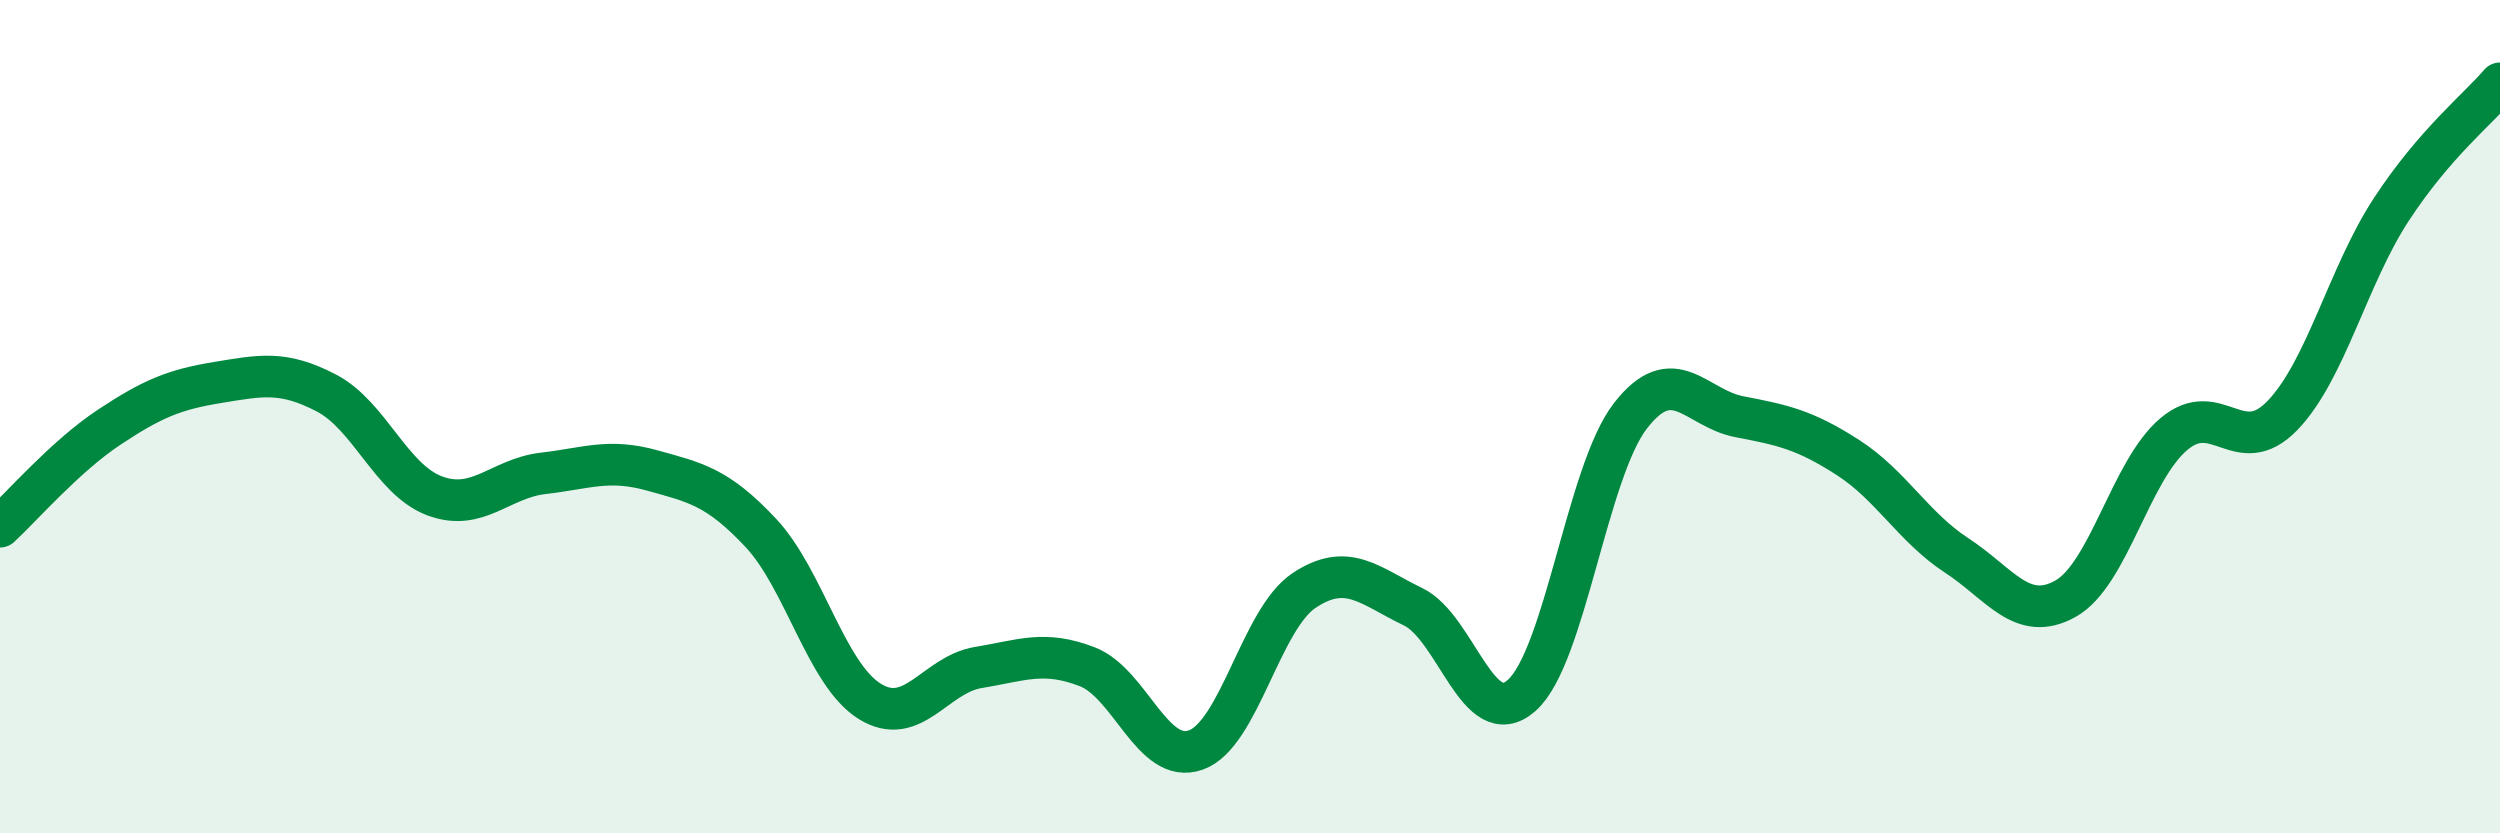
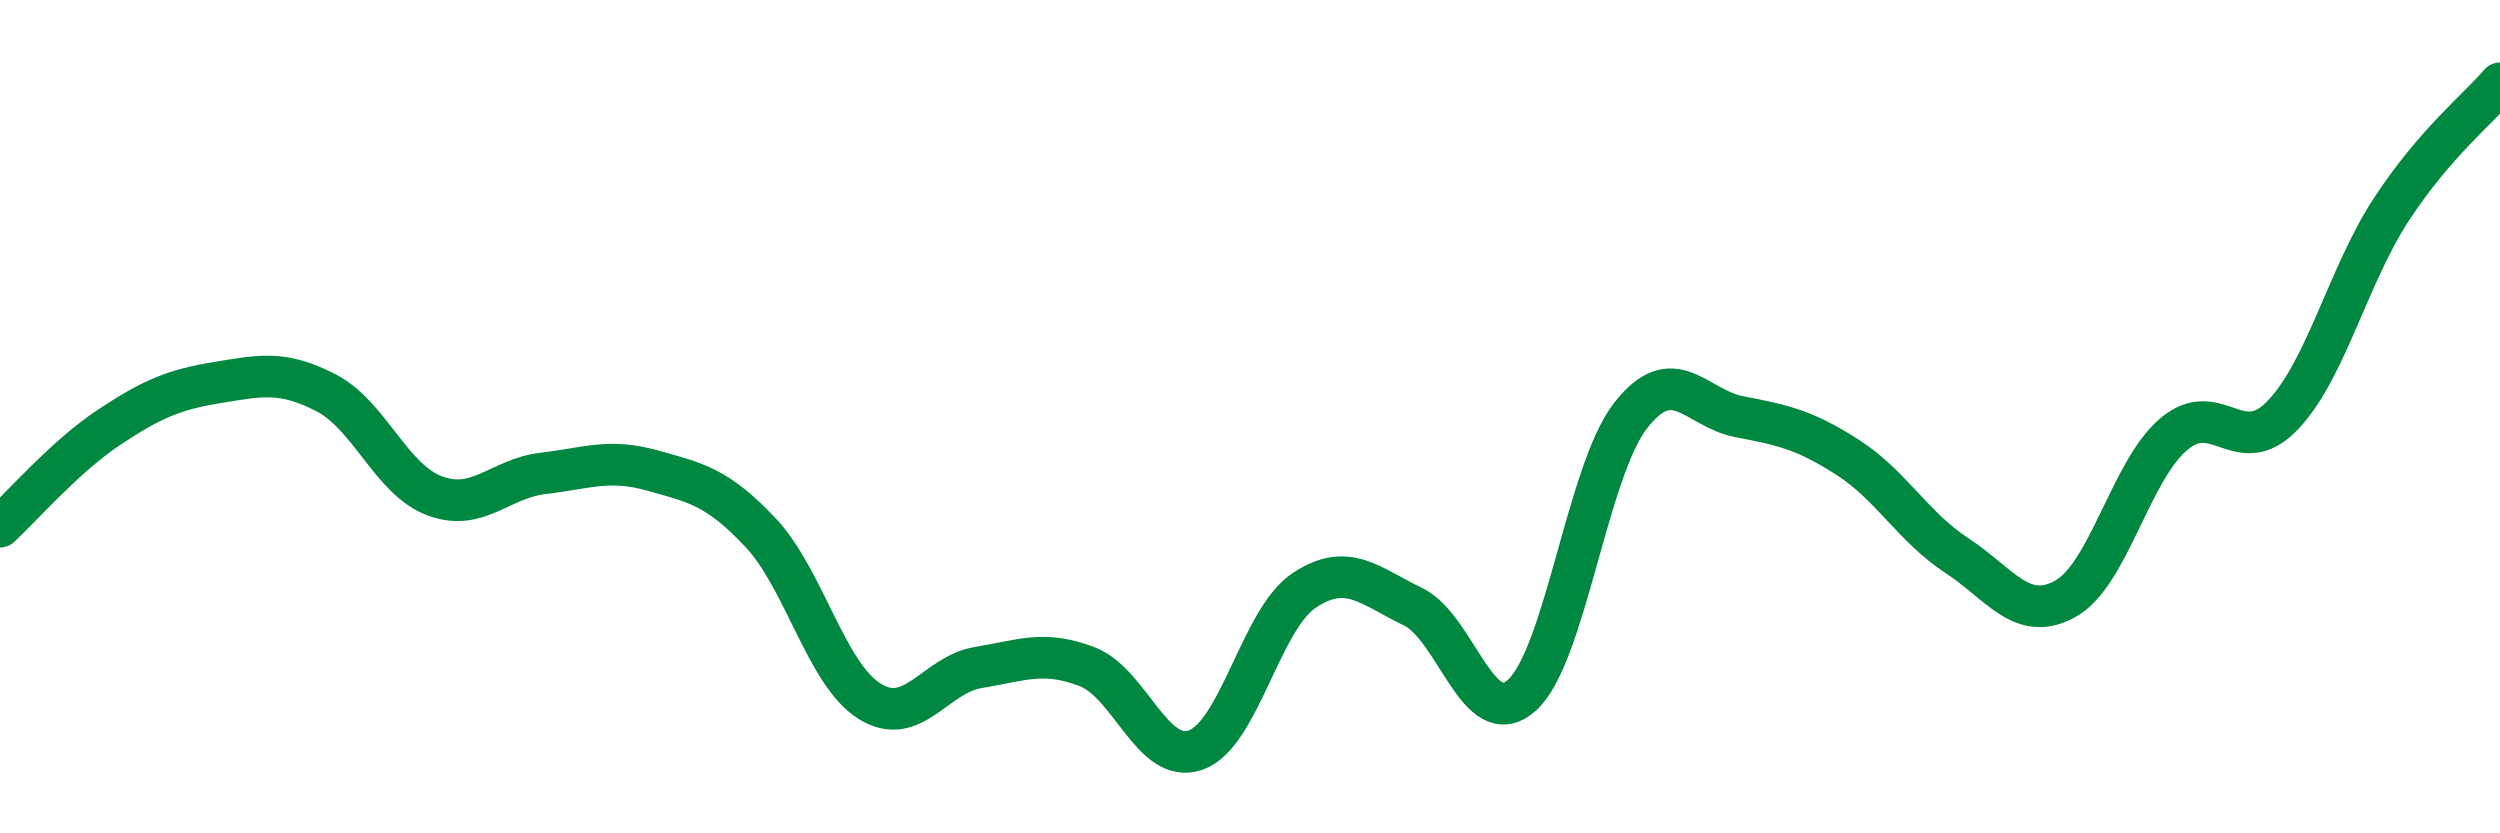
<svg xmlns="http://www.w3.org/2000/svg" width="60" height="20" viewBox="0 0 60 20">
-   <path d="M 0,12.64 C 0.52,12.16 1.57,10.95 2.61,10.26 C 3.65,9.57 4.18,9.35 5.22,9.18 C 6.26,9.01 6.79,8.89 7.83,9.43 C 8.87,9.97 9.39,11.51 10.43,11.9 C 11.47,12.29 12,11.48 13.04,11.36 C 14.08,11.24 14.61,11 15.65,11.29 C 16.69,11.58 17.22,11.68 18.26,12.79 C 19.3,13.9 19.83,16.18 20.87,16.83 C 21.91,17.48 22.44,16.19 23.48,16.02 C 24.52,15.85 25.05,15.6 26.09,16 C 27.13,16.4 27.66,18.37 28.7,18 C 29.74,17.63 30.26,14.86 31.3,14.17 C 32.34,13.48 32.87,14.06 33.91,14.56 C 34.95,15.06 35.48,17.61 36.52,16.69 C 37.56,15.77 38.09,11.32 39.13,9.98 C 40.17,8.64 40.7,9.8 41.74,10 C 42.78,10.2 43.31,10.31 44.35,10.98 C 45.39,11.65 45.92,12.65 46.96,13.33 C 48,14.01 48.53,14.95 49.57,14.37 C 50.61,13.79 51.13,11.3 52.17,10.42 C 53.21,9.54 53.74,11.05 54.78,9.97 C 55.82,8.89 56.35,6.62 57.39,5.03 C 58.43,3.44 59.48,2.61 60,2L60 20L0 20Z" fill="#008740" opacity="0.1" stroke-linecap="round" stroke-linejoin="round" />
  <path d="M 0,12.64 C 0.52,12.16 1.57,10.95 2.61,10.26 C 3.65,9.57 4.18,9.35 5.22,9.18 C 6.26,9.01 6.79,8.89 7.83,9.43 C 8.87,9.97 9.39,11.51 10.43,11.9 C 11.47,12.29 12,11.48 13.04,11.36 C 14.08,11.24 14.61,11 15.65,11.29 C 16.69,11.58 17.22,11.68 18.26,12.79 C 19.3,13.9 19.83,16.18 20.87,16.83 C 21.91,17.48 22.44,16.19 23.48,16.02 C 24.52,15.85 25.05,15.6 26.09,16 C 27.13,16.4 27.66,18.37 28.7,18 C 29.74,17.63 30.26,14.86 31.3,14.17 C 32.34,13.48 32.87,14.06 33.91,14.56 C 34.95,15.06 35.48,17.61 36.52,16.69 C 37.56,15.77 38.09,11.32 39.13,9.98 C 40.17,8.64 40.7,9.8 41.74,10 C 42.78,10.2 43.31,10.31 44.35,10.98 C 45.39,11.65 45.92,12.65 46.96,13.33 C 48,14.01 48.53,14.95 49.57,14.37 C 50.61,13.79 51.13,11.3 52.17,10.42 C 53.21,9.54 53.74,11.05 54.78,9.97 C 55.82,8.89 56.35,6.62 57.39,5.03 C 58.43,3.44 59.48,2.61 60,2" stroke="#008740" stroke-width="1" fill="none" stroke-linecap="round" stroke-linejoin="round" />
</svg>